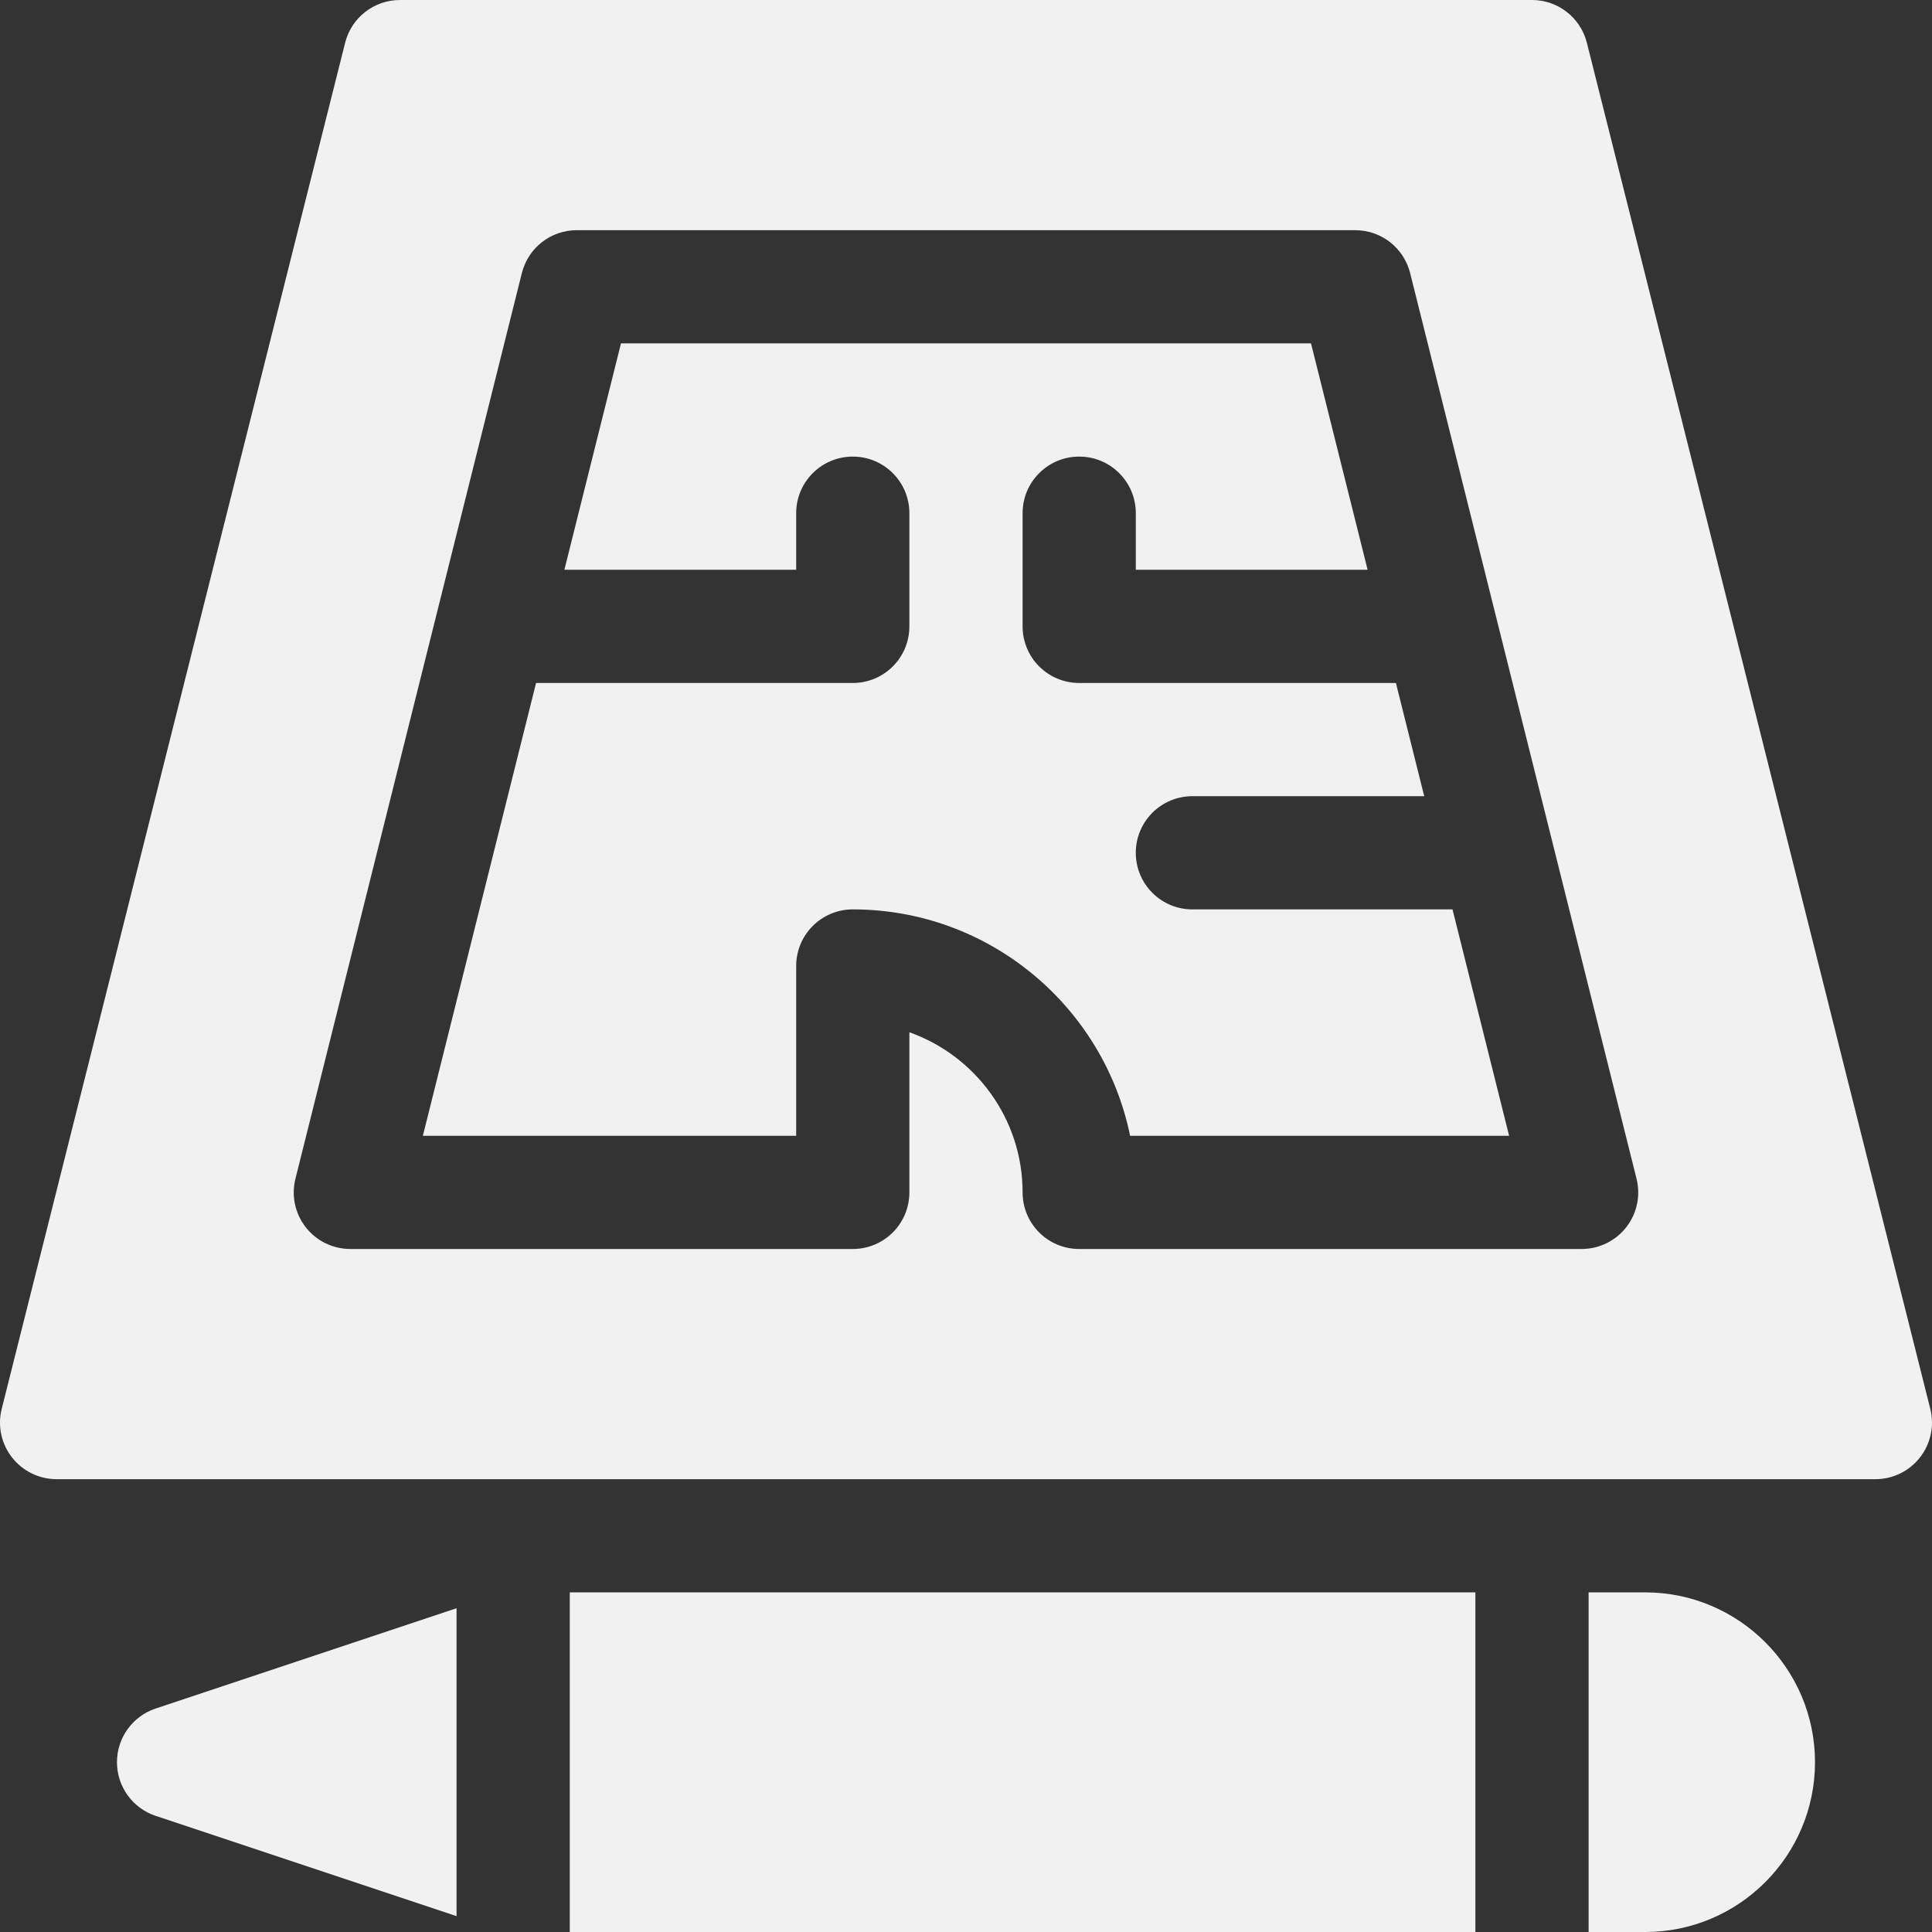
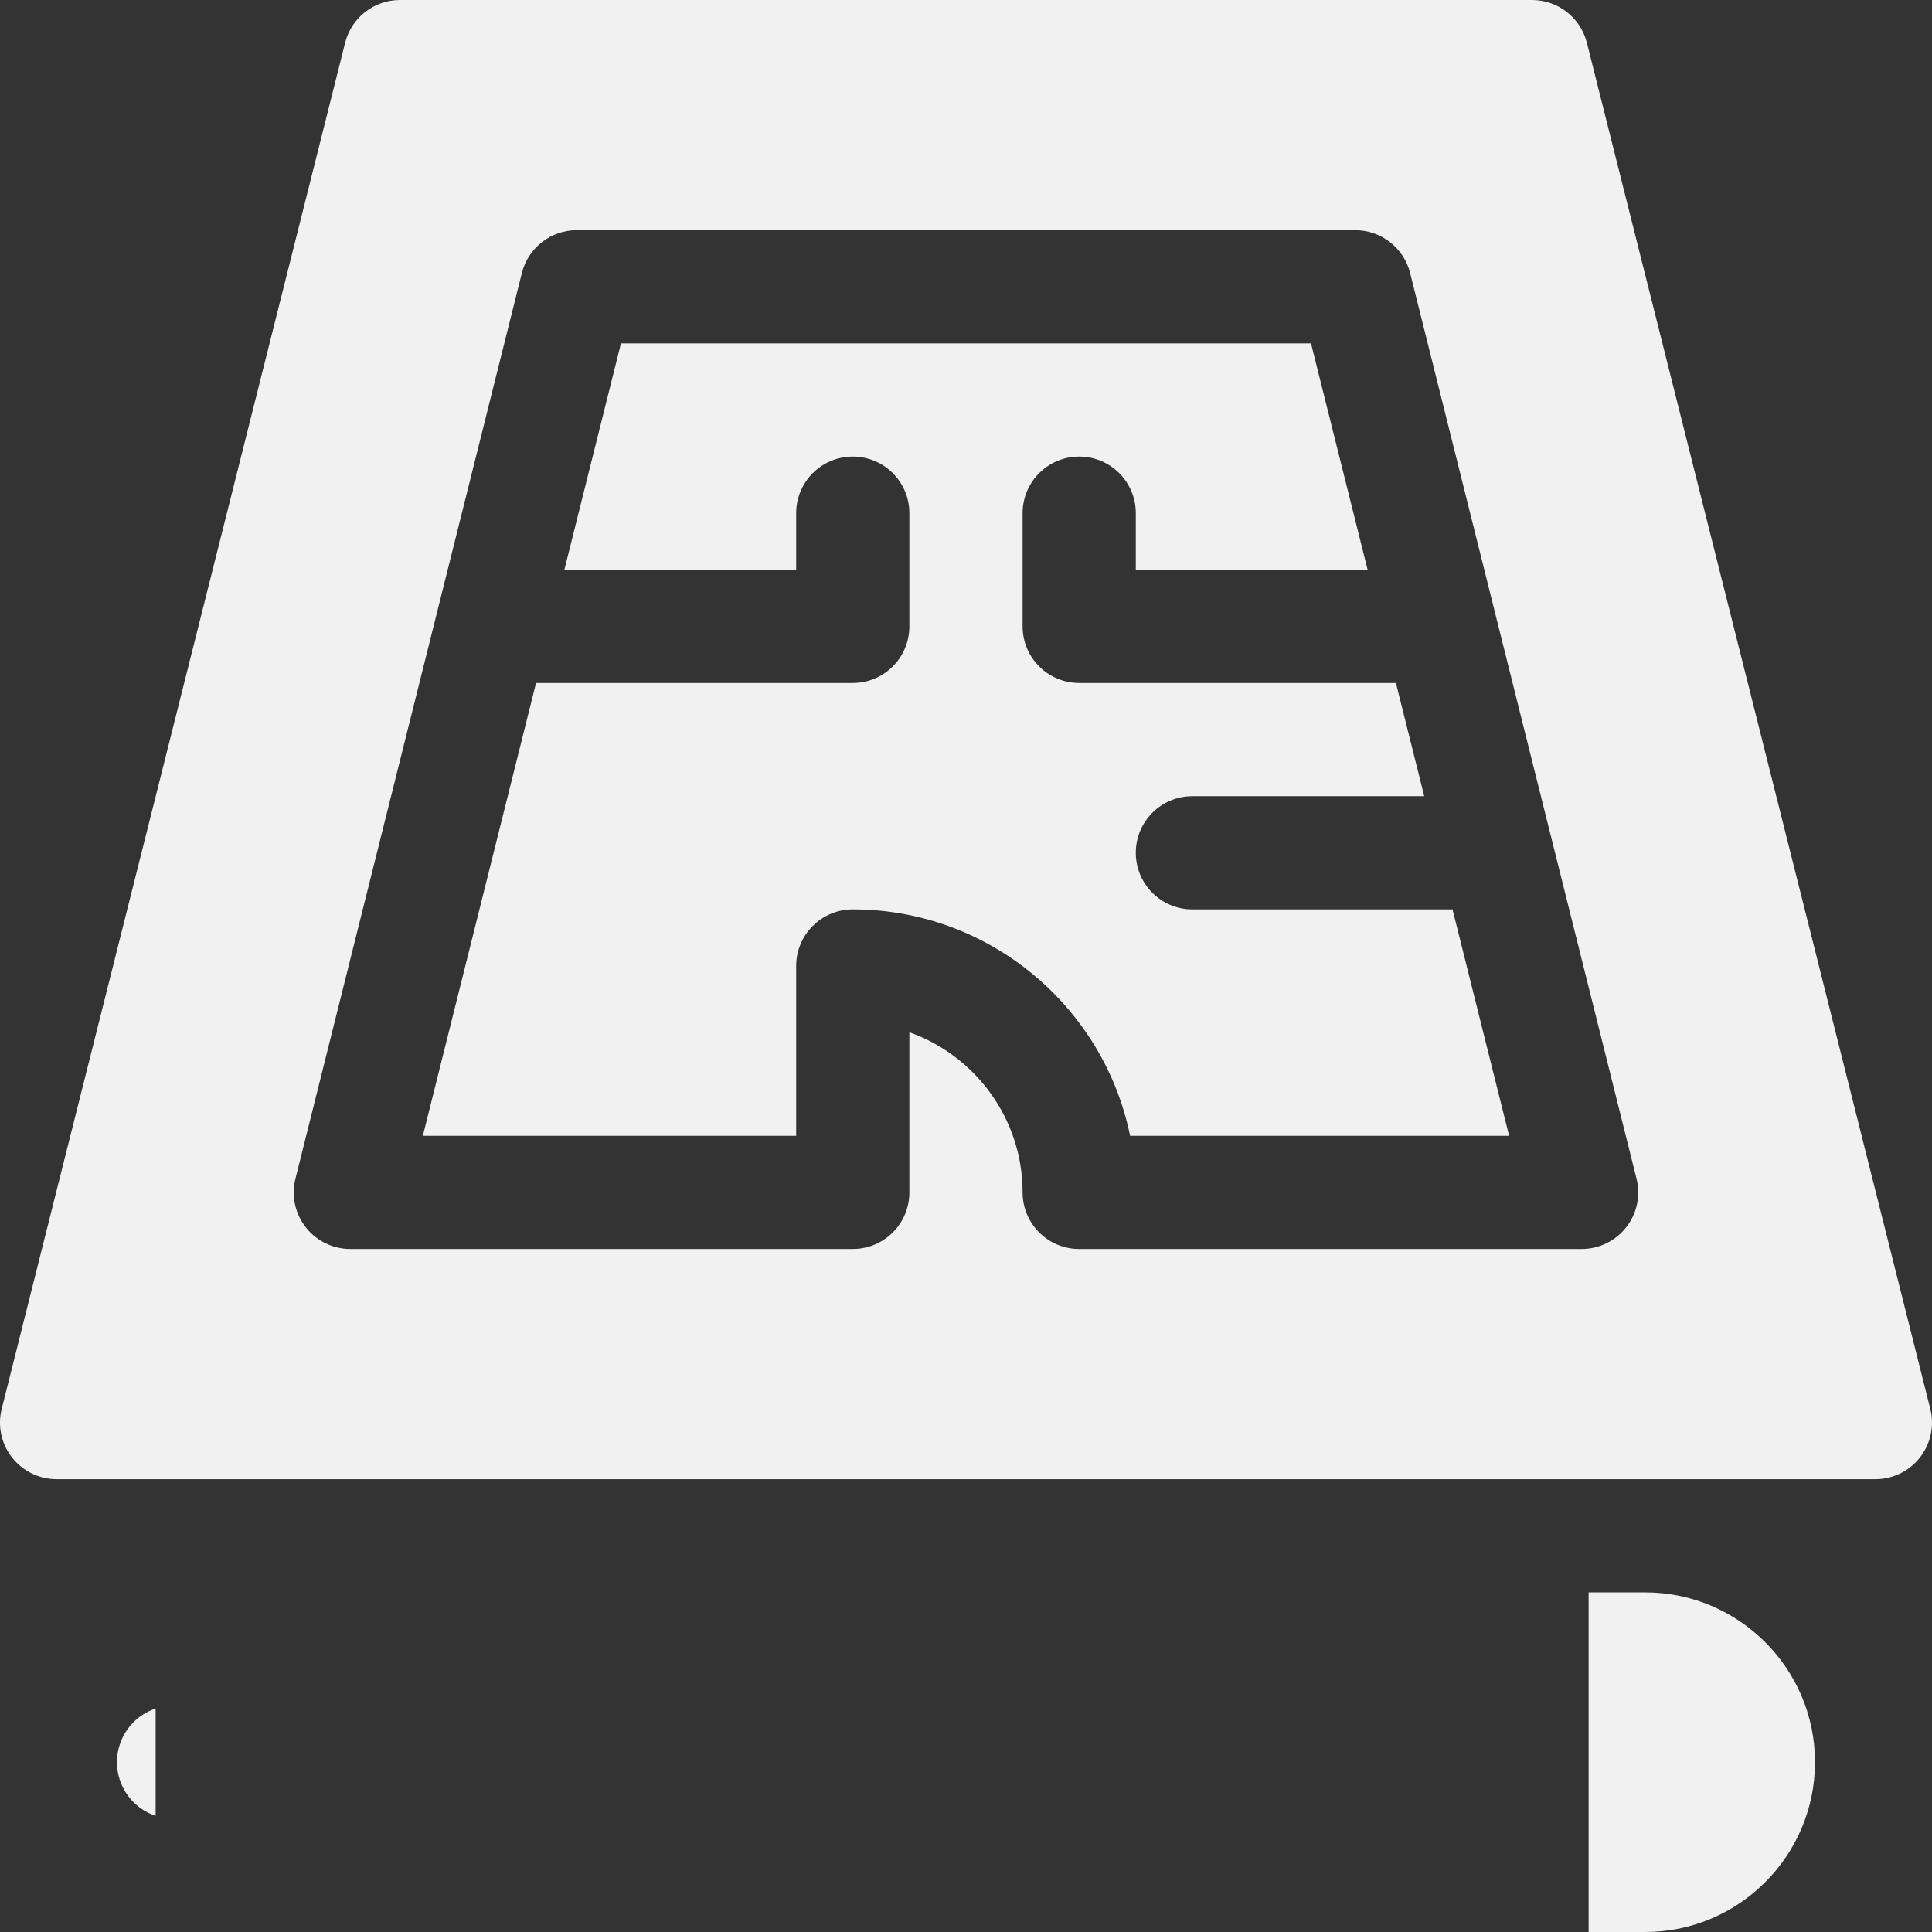
<svg xmlns="http://www.w3.org/2000/svg" width="61" height="61" viewBox="0 0 61 61" fill="none">
  <rect x="0" y="0" width="61" height="61" fill="#333333" stroke="none" />
  <path d="M37.648 28.713C36.66 28.713 35.861 27.913 35.861 26.926C35.861 25.938 36.66 25.139 37.648 25.139H44.968L44.074 21.564H34.074C33.086 21.564 32.287 20.765 32.287 19.777V16.203C32.287 15.216 33.086 14.416 34.074 14.416C35.062 14.416 35.861 15.216 35.861 16.203V17.99H43.181L41.393 10.842H19.606L17.819 17.99H25.138V16.203C25.138 15.216 25.938 14.416 26.925 14.416C27.913 14.416 28.712 15.216 28.712 16.203V19.777C28.712 20.765 27.913 21.564 26.925 21.564H16.925L13.351 35.861H25.138V30.5C25.138 29.512 25.938 28.713 26.925 28.713C31.241 28.713 34.85 31.788 35.681 35.861H47.648L45.861 28.713H37.648Z" fill="#F1F1F1" />
  <path d="M50.104 1.354C49.905 0.558 49.191 0 48.37 0H12.628C11.808 0 11.094 0.558 10.896 1.354L0.054 44.483C-0.081 45.017 0.04 45.583 0.378 46.015C0.717 46.45 1.237 46.703 1.787 46.703H59.212C59.762 46.703 60.282 46.45 60.621 46.016C60.959 45.583 61.08 45.017 60.946 44.483L50.104 1.354ZM51.346 38.748C51.008 39.182 50.488 39.435 49.938 39.435H34.074C33.086 39.435 32.287 38.636 32.287 37.648C32.287 35.319 30.793 33.331 28.712 32.592V37.648C28.712 38.636 27.913 39.435 26.925 39.435H11.061C10.512 39.435 9.991 39.182 9.653 38.748C9.314 38.315 9.194 37.75 9.328 37.216L16.477 8.622C16.676 7.826 17.389 7.268 18.21 7.268H42.79C43.61 7.268 44.324 7.826 44.523 8.622L51.671 37.216C51.805 37.75 51.685 38.315 51.346 38.748Z" fill="#F1F1F1" />
-   <path d="M3.693 55.639C3.693 56.408 4.185 57.091 4.914 57.333L14.415 60.5V50.777L4.914 53.944C4.185 54.187 3.693 54.869 3.693 55.639Z" fill="#F1F1F1" />
-   <path d="M17.99 50.277H46.583V61H17.99V50.277Z" fill="#F1F1F1" />
+   <path d="M3.693 55.639C3.693 56.408 4.185 57.091 4.914 57.333V50.777L4.914 53.944C4.185 54.187 3.693 54.869 3.693 55.639Z" fill="#F1F1F1" />
  <path d="M57.306 55.639C57.306 52.682 54.901 50.277 51.945 50.277H50.158V61H51.945C54.901 61 57.306 58.595 57.306 55.639Z" fill="#F1F1F1" />
</svg>